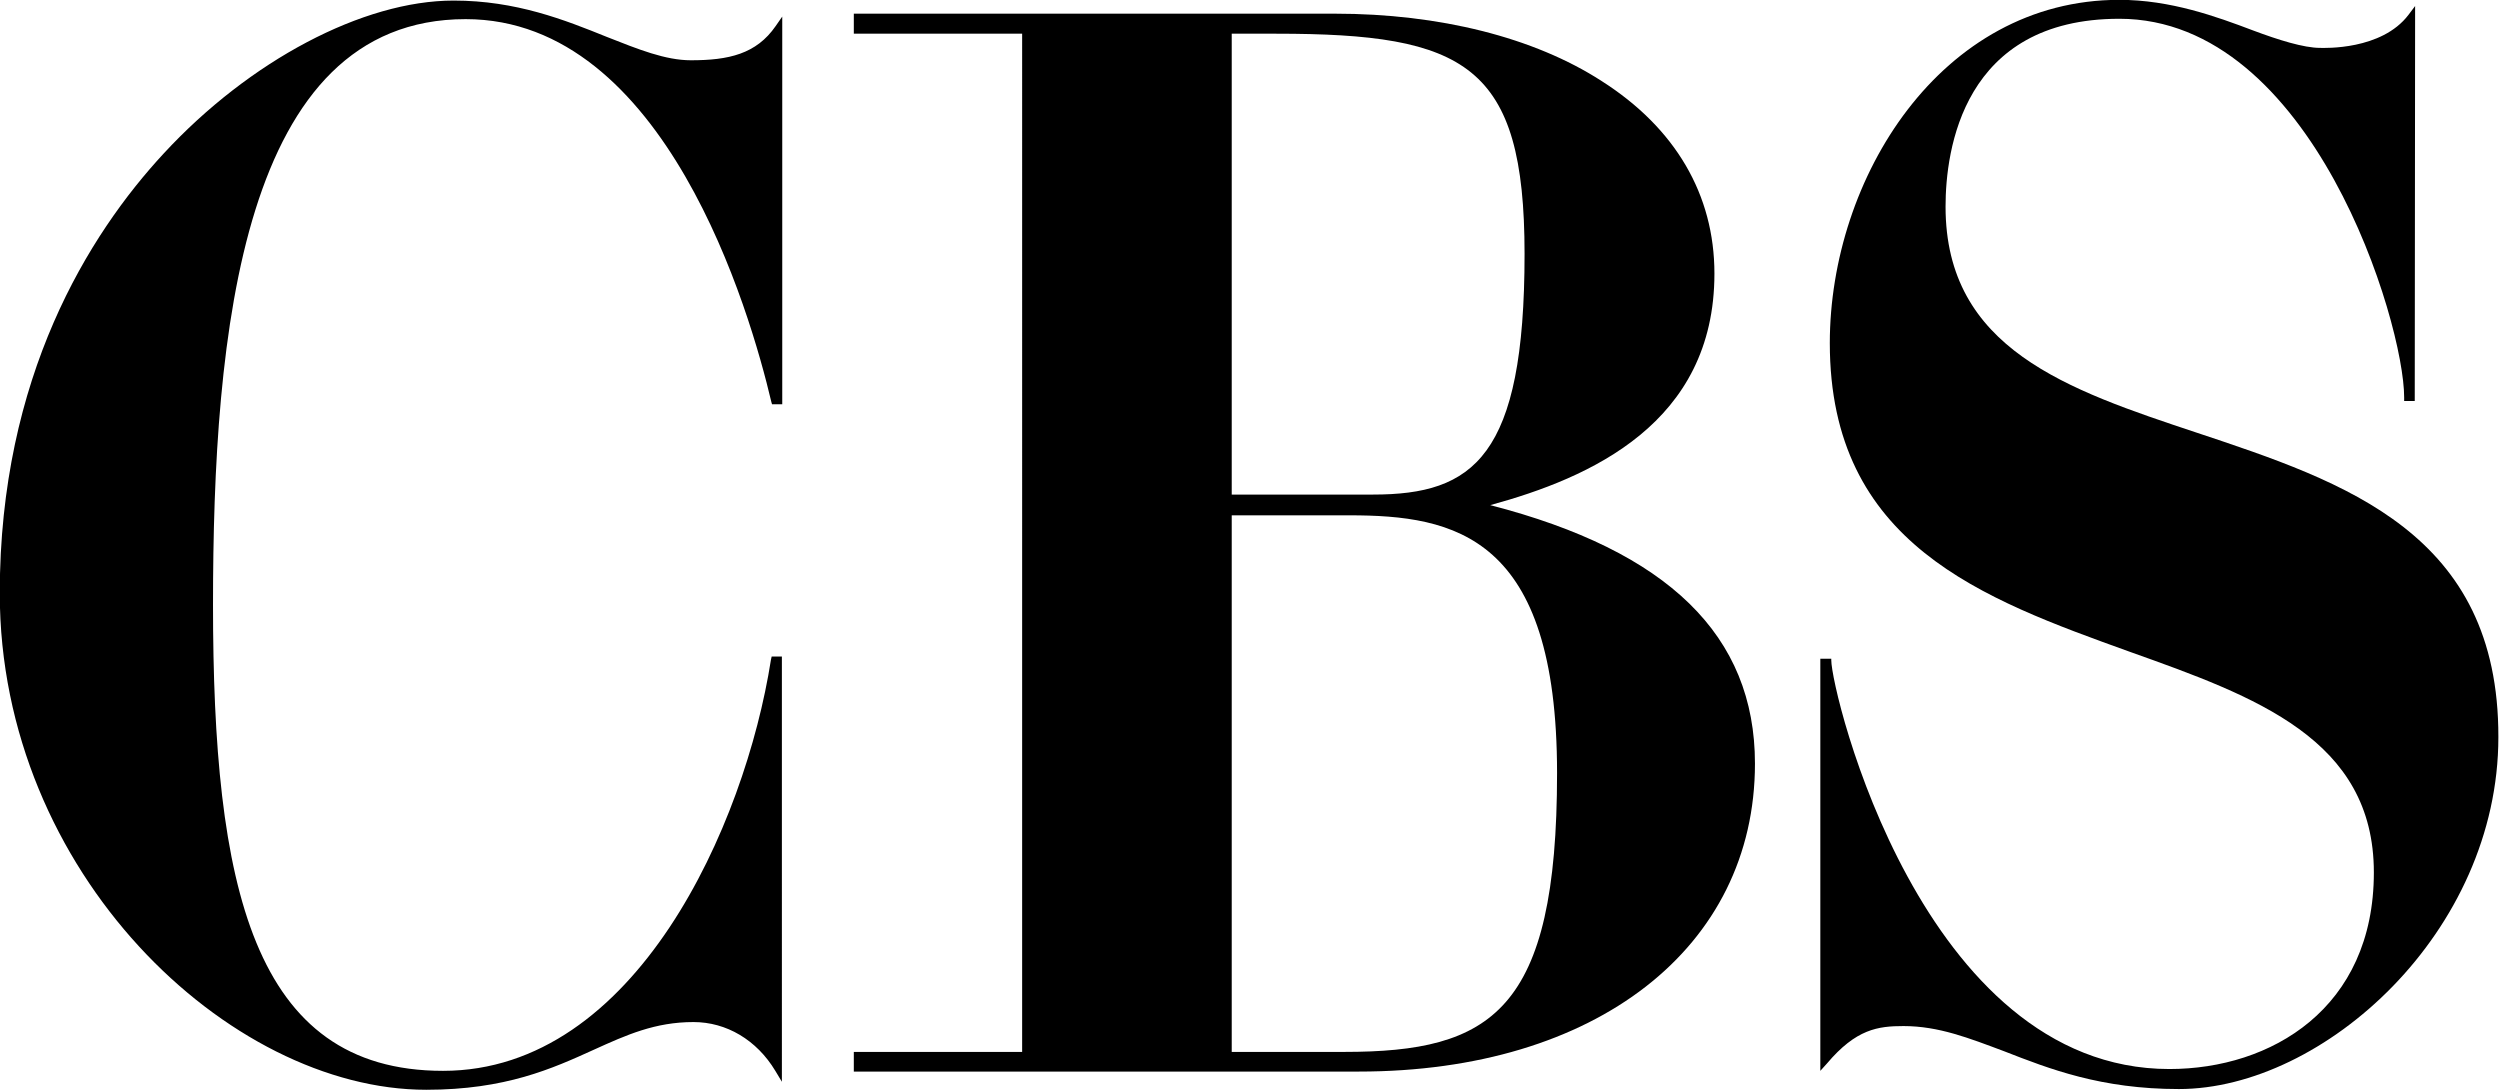
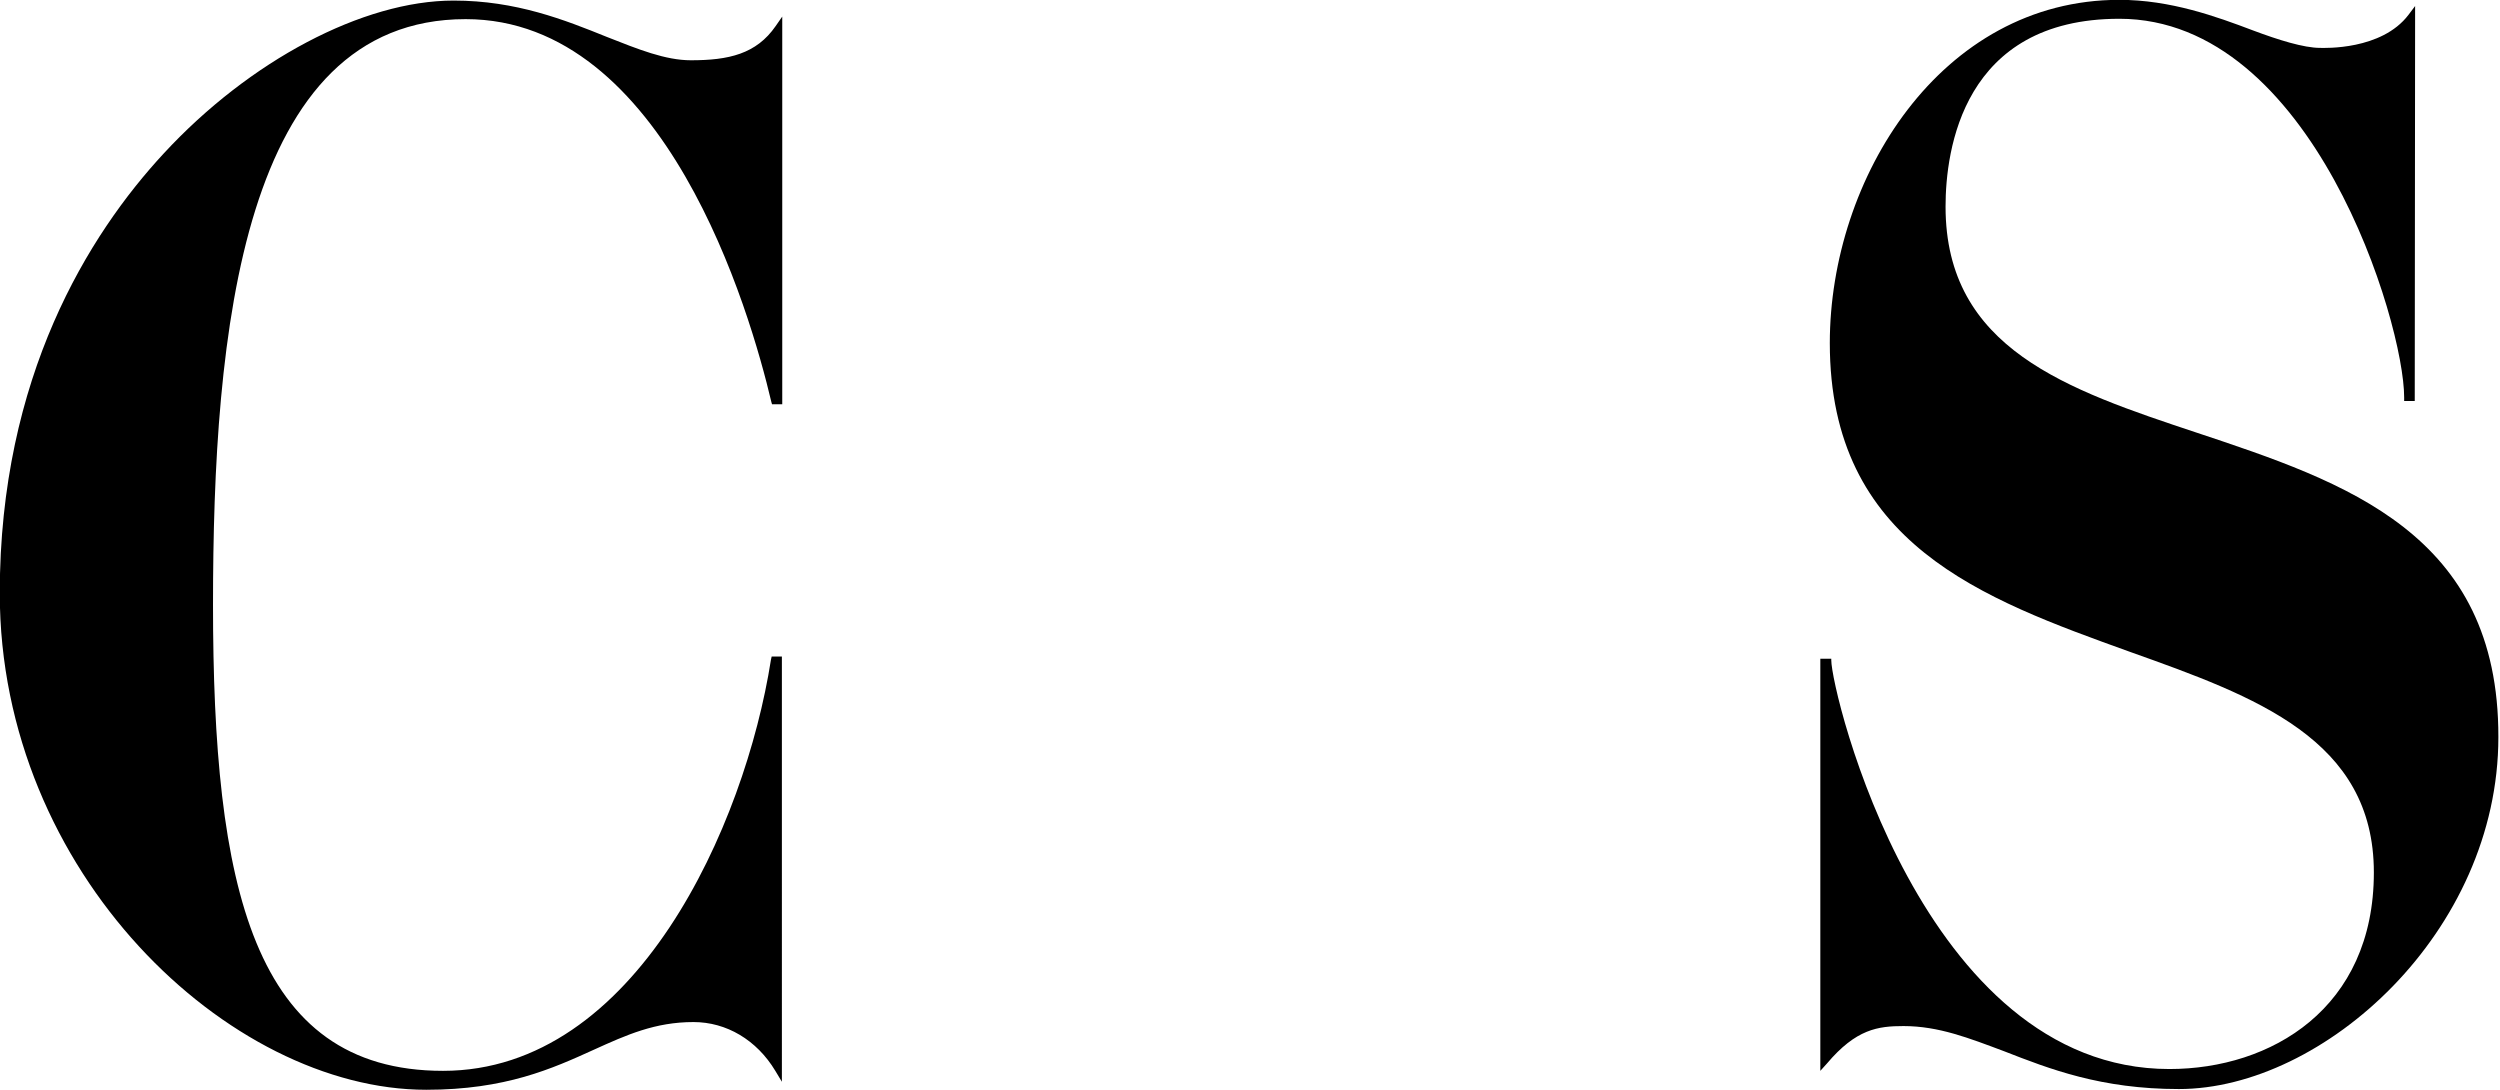
<svg xmlns="http://www.w3.org/2000/svg" width="1000.003" height="436.064" xml:space="preserve" overflow="hidden" version="1.1" id="svg7">
  <defs id="defs7" />
  <g transform="matrix(1.463,0,0,1.463,-436.44,-308.756)" id="g7">
    <g id="g6">
      <g id="g5">
        <g id="g4">
          <g id="g3">
            <path d="m 188.415,16.522 c -6.967,0 -14.333,-2.986 -22.893,-6.37 C 153.977,5.474 140.739,0.199 123.719,0.199 99.035,0.199 68.08,16.622 44.69,42.003 24.286,64.099 0,103.016 0,162.238 0,238.679 62.407,298 116.254,298 c 21.598,0 34.339,-5.773 45.685,-10.949 8.958,-4.08 16.722,-7.564 27.173,-7.564 8.957,0 17.219,4.877 22.295,13.337 l 1.791,2.986 V 179.556 h -2.787 l -0.199,0.896 c -7.066,45.188 -36.827,112.372 -89.38,112.372 -52.055,0 -62.705,-50.861 -62.705,-127.401 0,-74.55 7.863,-160.148 68.876,-160.148 54.445,0 77.536,80.024 83.309,104.609 l 0.199,0.696 h 2.787 V 4.578 l -1.792,2.588 c -5.275,7.664 -12.839,9.356 -23.091,9.356 z" fill="#000000" fill-rule="nonzero" fill-opacity="1" transform="matrix(1.003,0,0,1,298.257,211)" id="path1" />
-             <path d="m 406.291,138.151 c 27.272,-7.465 61.113,-22.395 61.113,-63.303 0,-21.599 -10.65,-39.813 -30.755,-52.653 C 418.235,10.252 392.357,3.782 363.99,3.782 H 232.806 v 5.474 h 45.885 V 287.649 h -45.885 v 5.374 H 370.46 c 64.596,0 107.992,-33.841 107.992,-84.204 0,-35.035 -23.688,-58.127 -72.161,-70.668 z M 335.822,9.257 h 12.143 c 51.558,0 67.682,8.361 67.682,60.217 0,55.539 -13.934,65.791 -41.306,65.791 H 335.822 Z M 366.478,287.649 H 335.822 V 140.938 h 32.05 c 28.665,0 56.634,5.474 56.634,70.469 0,65.293 -17.916,76.242 -58.028,76.242 z" fill="#000000" fill-rule="nonzero" fill-opacity="1" transform="matrix(1.003,0,0,1,298.257,211)" id="path2" />
            <path d="m 598.886,118.344 v 0 c -35.234,-11.745 -68.478,-22.892 -68.478,-61.81 0,-15.428 4.678,-51.359 47.378,-51.359 52.652,0 77.635,83.01 77.635,103.513 v 0.996 h 2.886 l 0.1,-107.993 -1.792,2.389 C 649.25,13.835 633.524,13.138 632.628,13.138 h -0.1 c -4.479,0 -11.446,-2.19 -18.314,-4.778 C 604.261,4.578 591.72,0 577.786,0 c -48.672,0 -78.93,48.771 -78.93,93.859 0,54.942 41.605,69.872 81.816,84.404 34.239,12.242 66.488,23.887 66.488,60.316 0,37.225 -28.069,53.748 -55.738,53.748 -67.483,0 -92.167,-103.116 -92.167,-111.775 v -0.398 h -2.986 v 112.67 l 1.791,-1.99 c 7.963,-9.456 13.935,-10.252 20.902,-10.252 9.555,0 17.816,3.284 27.371,6.868 12.442,4.877 26.476,10.351 47.676,10.351 39.415,0 87.091,-42.899 87.091,-96.248 0.1,-55.738 -41.704,-69.673 -82.214,-83.209 z" fill="#000000" fill-rule="nonzero" fill-opacity="1" transform="matrix(1.003,0,0,1,298.257,211)" id="path3" />
          </g>
        </g>
      </g>
    </g>
  </g>
</svg>